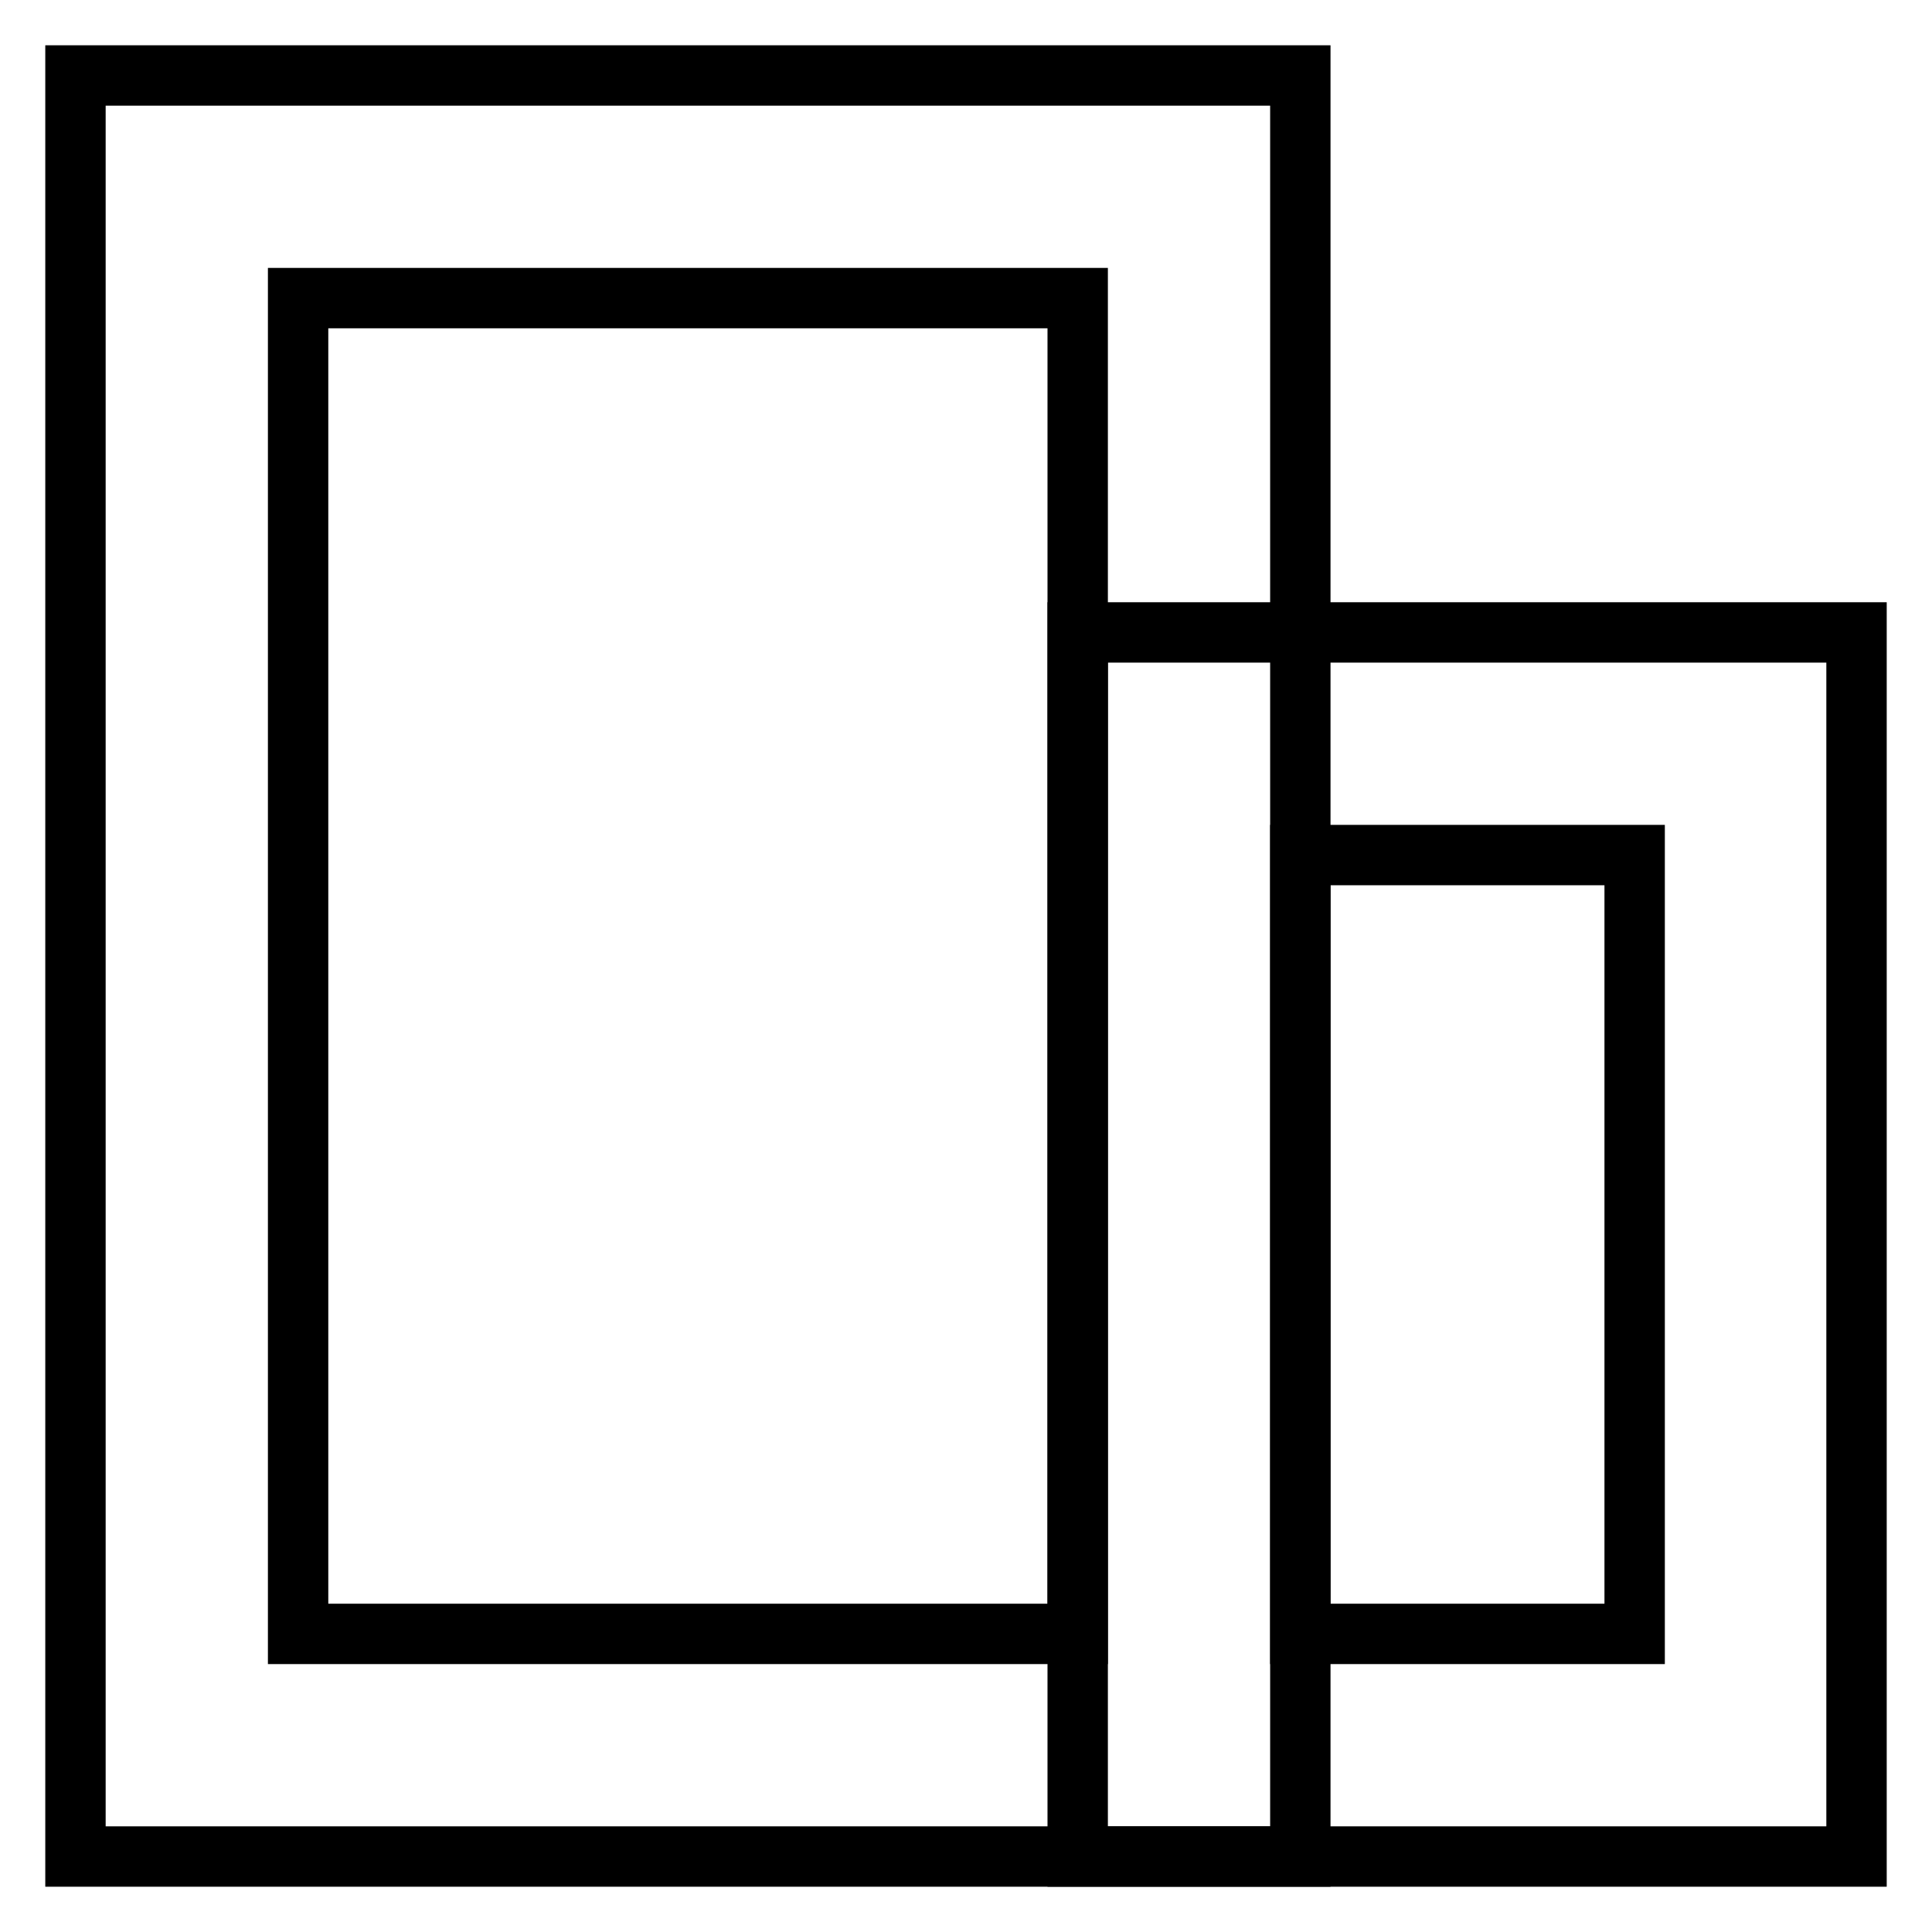
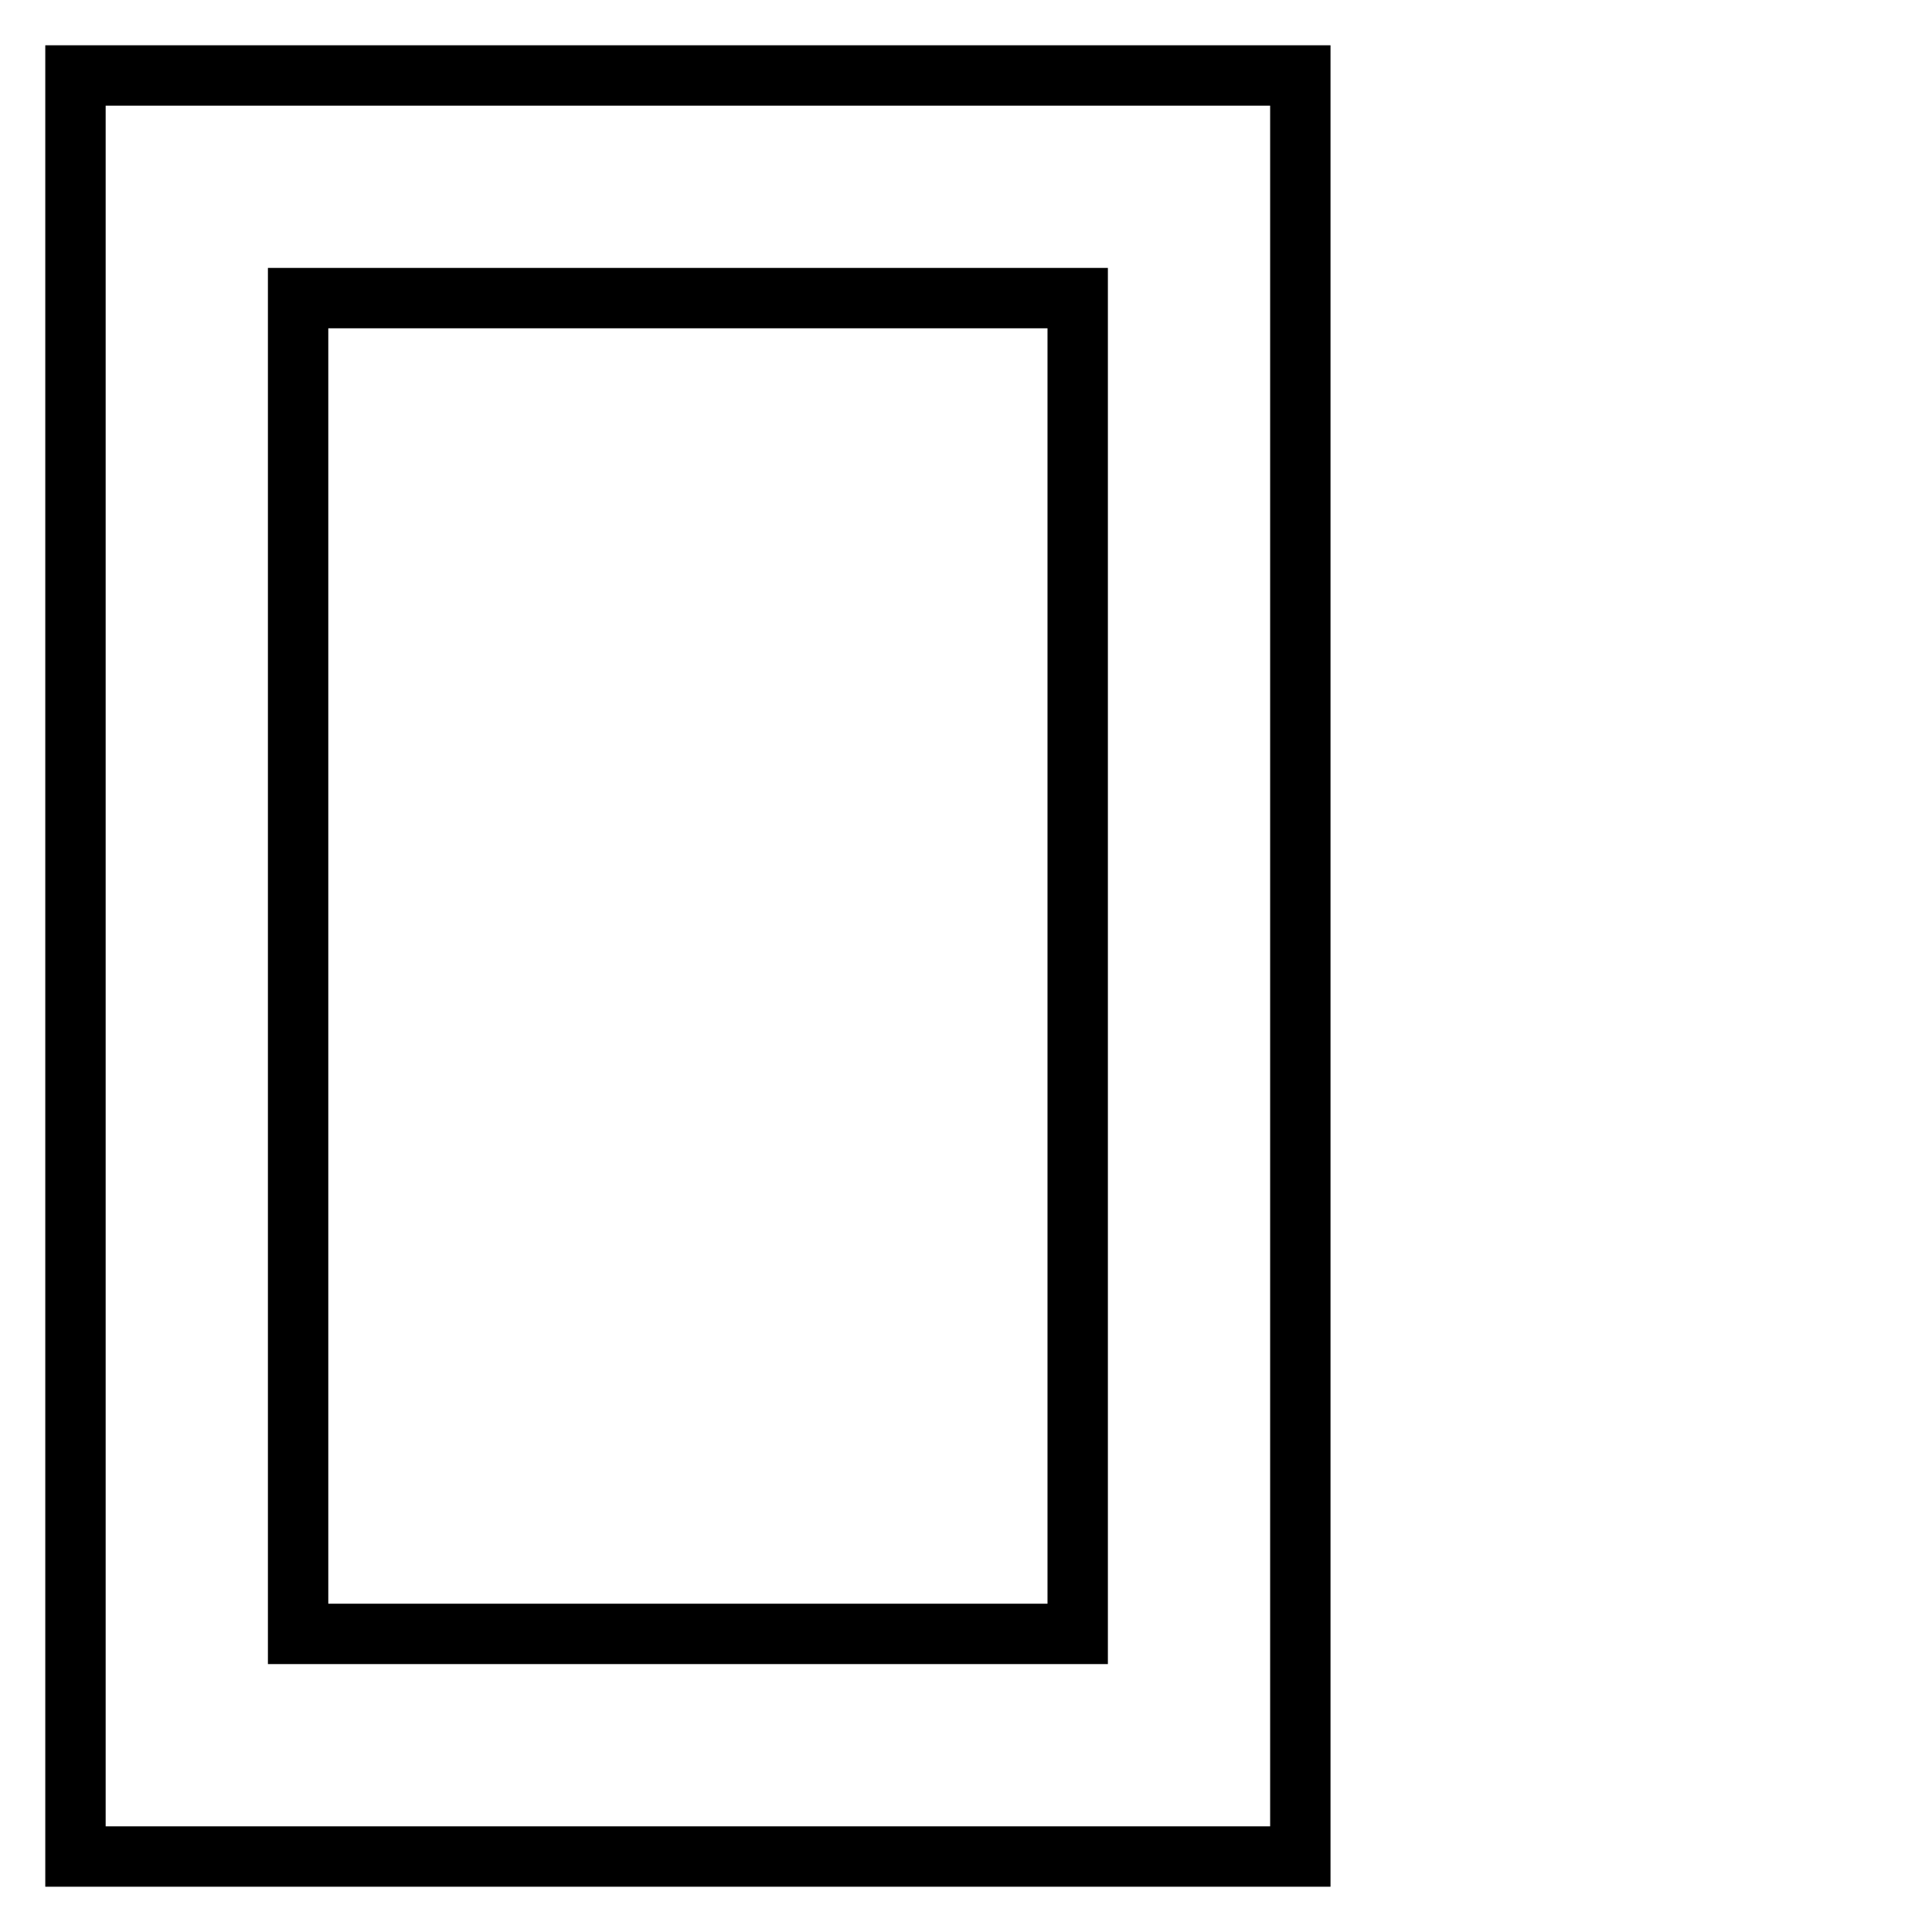
<svg xmlns="http://www.w3.org/2000/svg" version="1.1" x="0px" y="0px" viewBox="0 0 256 256" enable-background="new 0 0 256 256" xml:space="preserve">
  <g>
-     <path stroke-width="8" fill-opacity="0" stroke="#000000" d="M172.3,246H10V10h162.3V246z M39.5,216.5h103.3v-177H39.5V216.5L39.5,216.5z" />
-     <path stroke-width="8" fill-opacity="0" stroke="#000000" d="M246,246H142.8V83.8H246V246z M172.3,216.5h44.3V113.3h-44.3V216.5L172.3,216.5z" />
+     <path stroke-width="8" fill-opacity="0" stroke="#000000" d="M172.3,246H10V10h162.3V246z M39.5,216.5h103.3v-177H39.5L39.5,216.5z" />
  </g>
</svg>